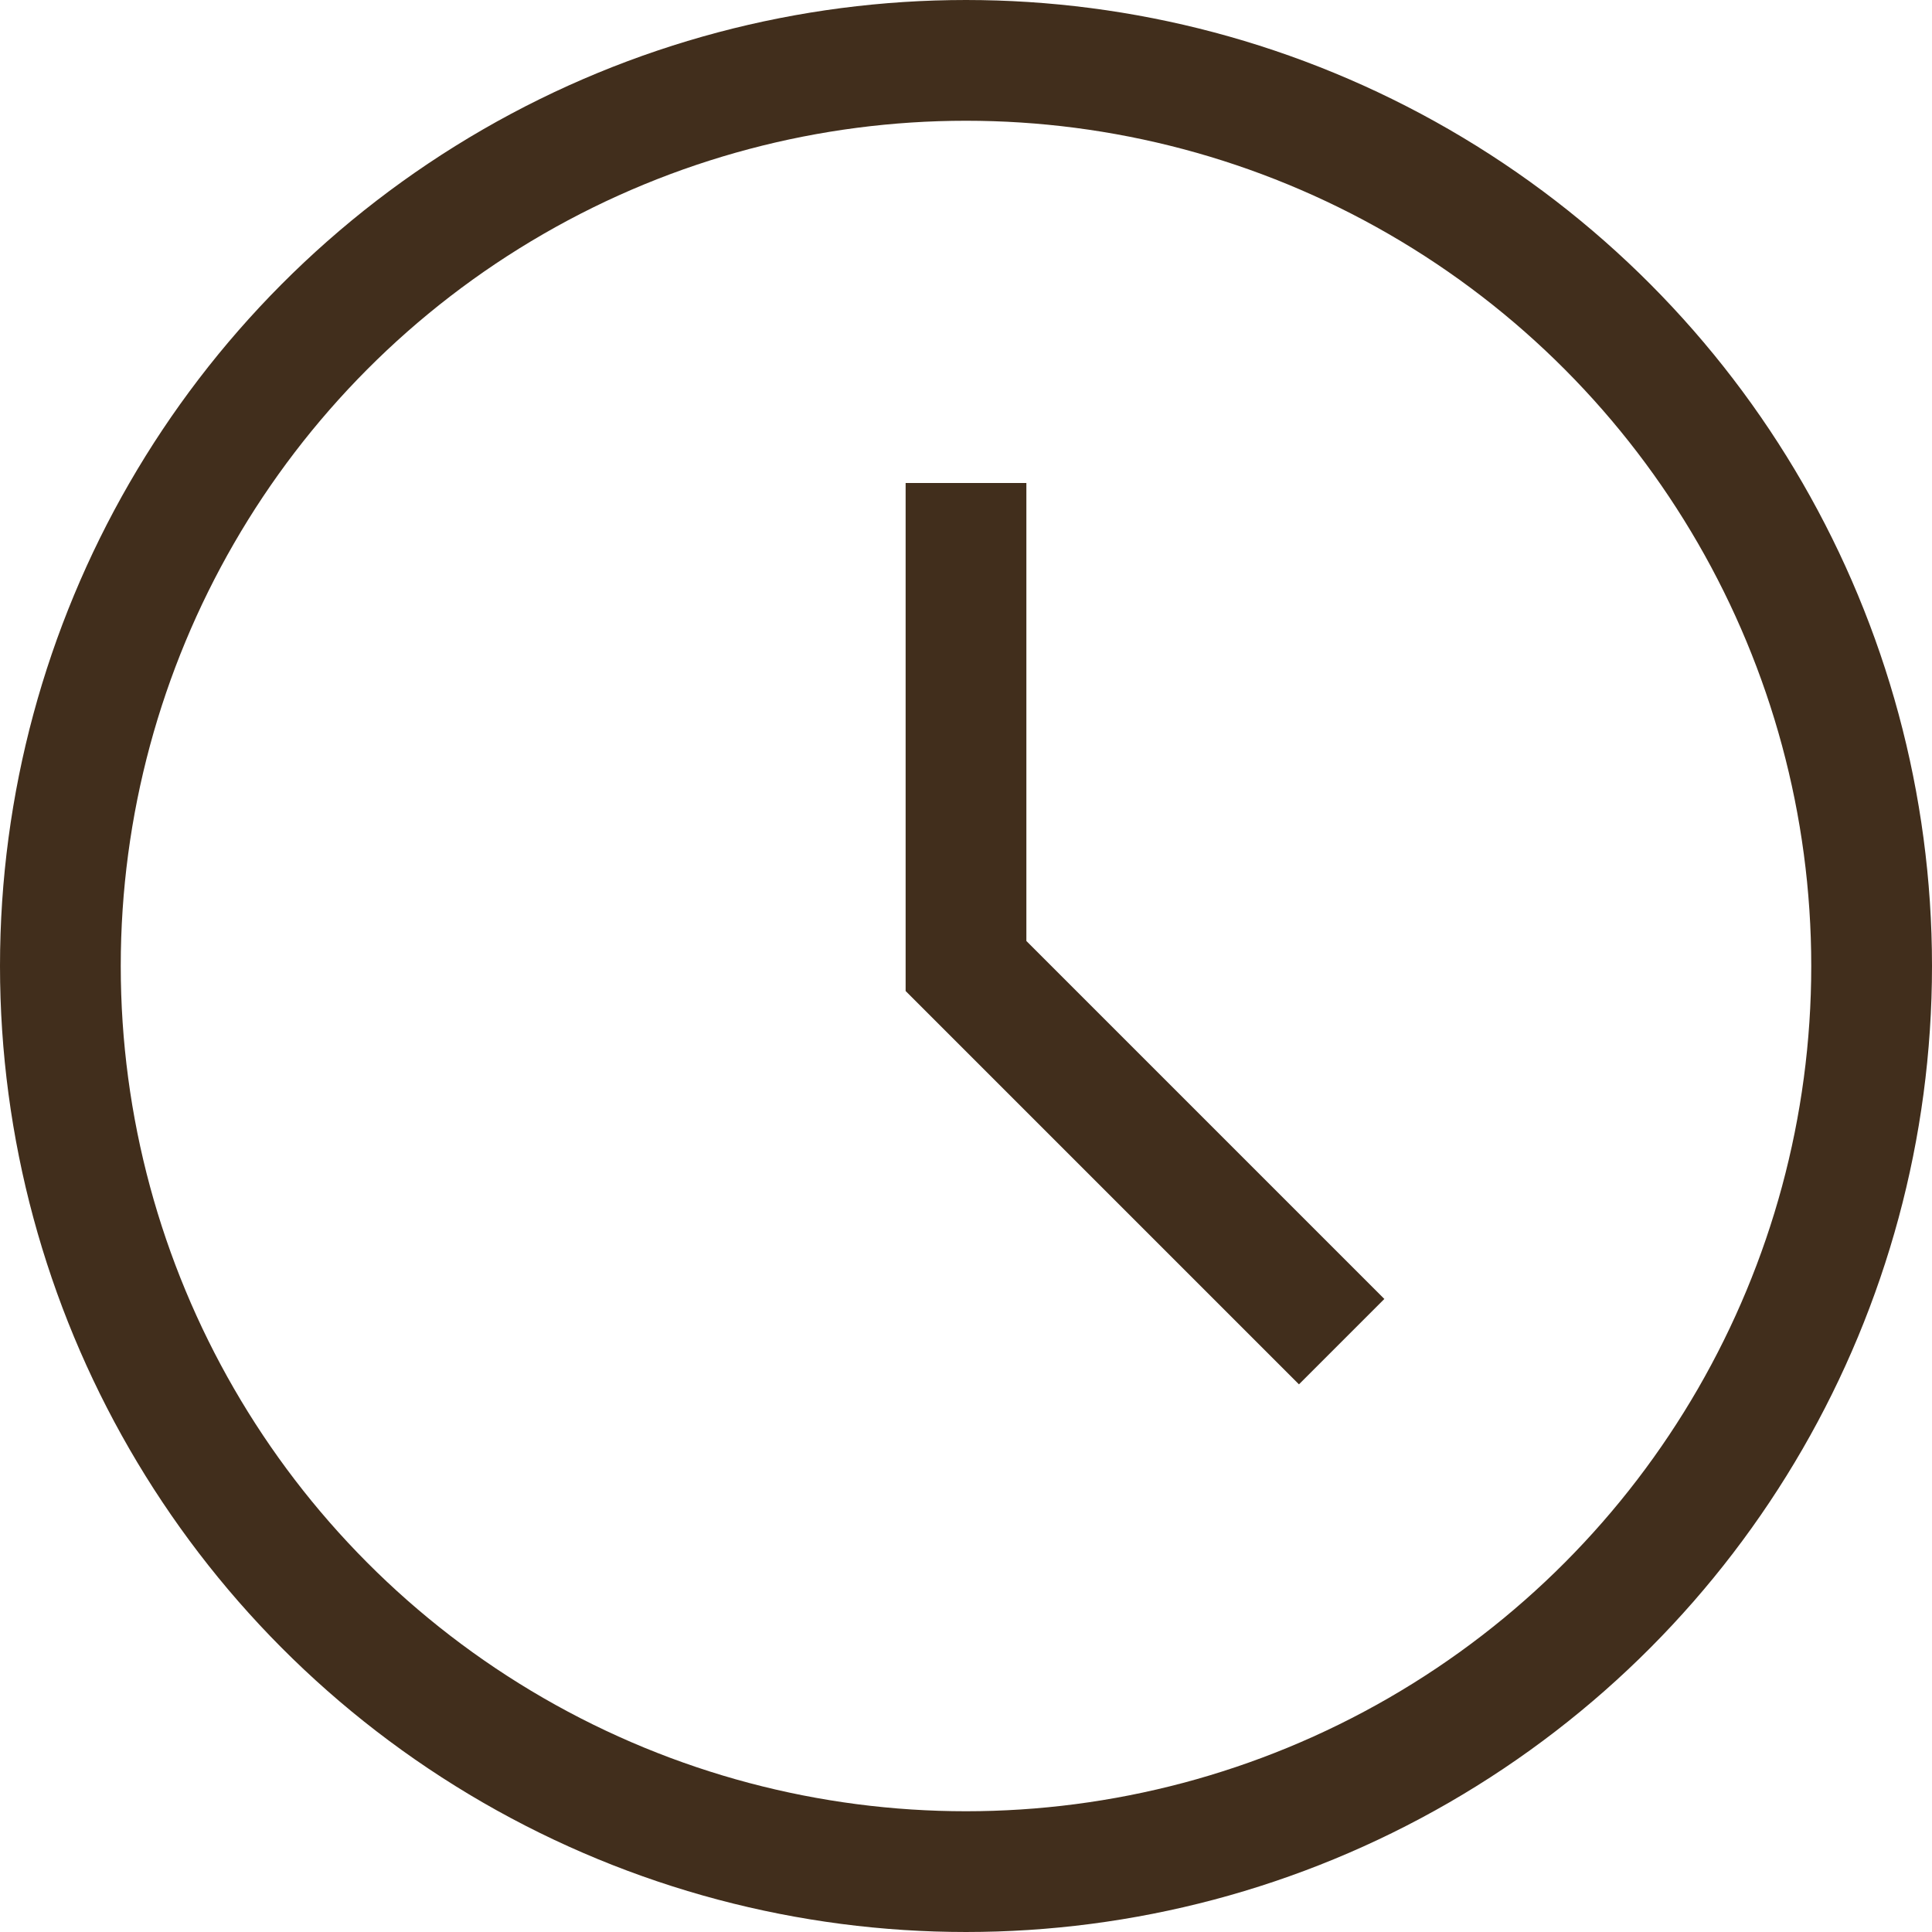
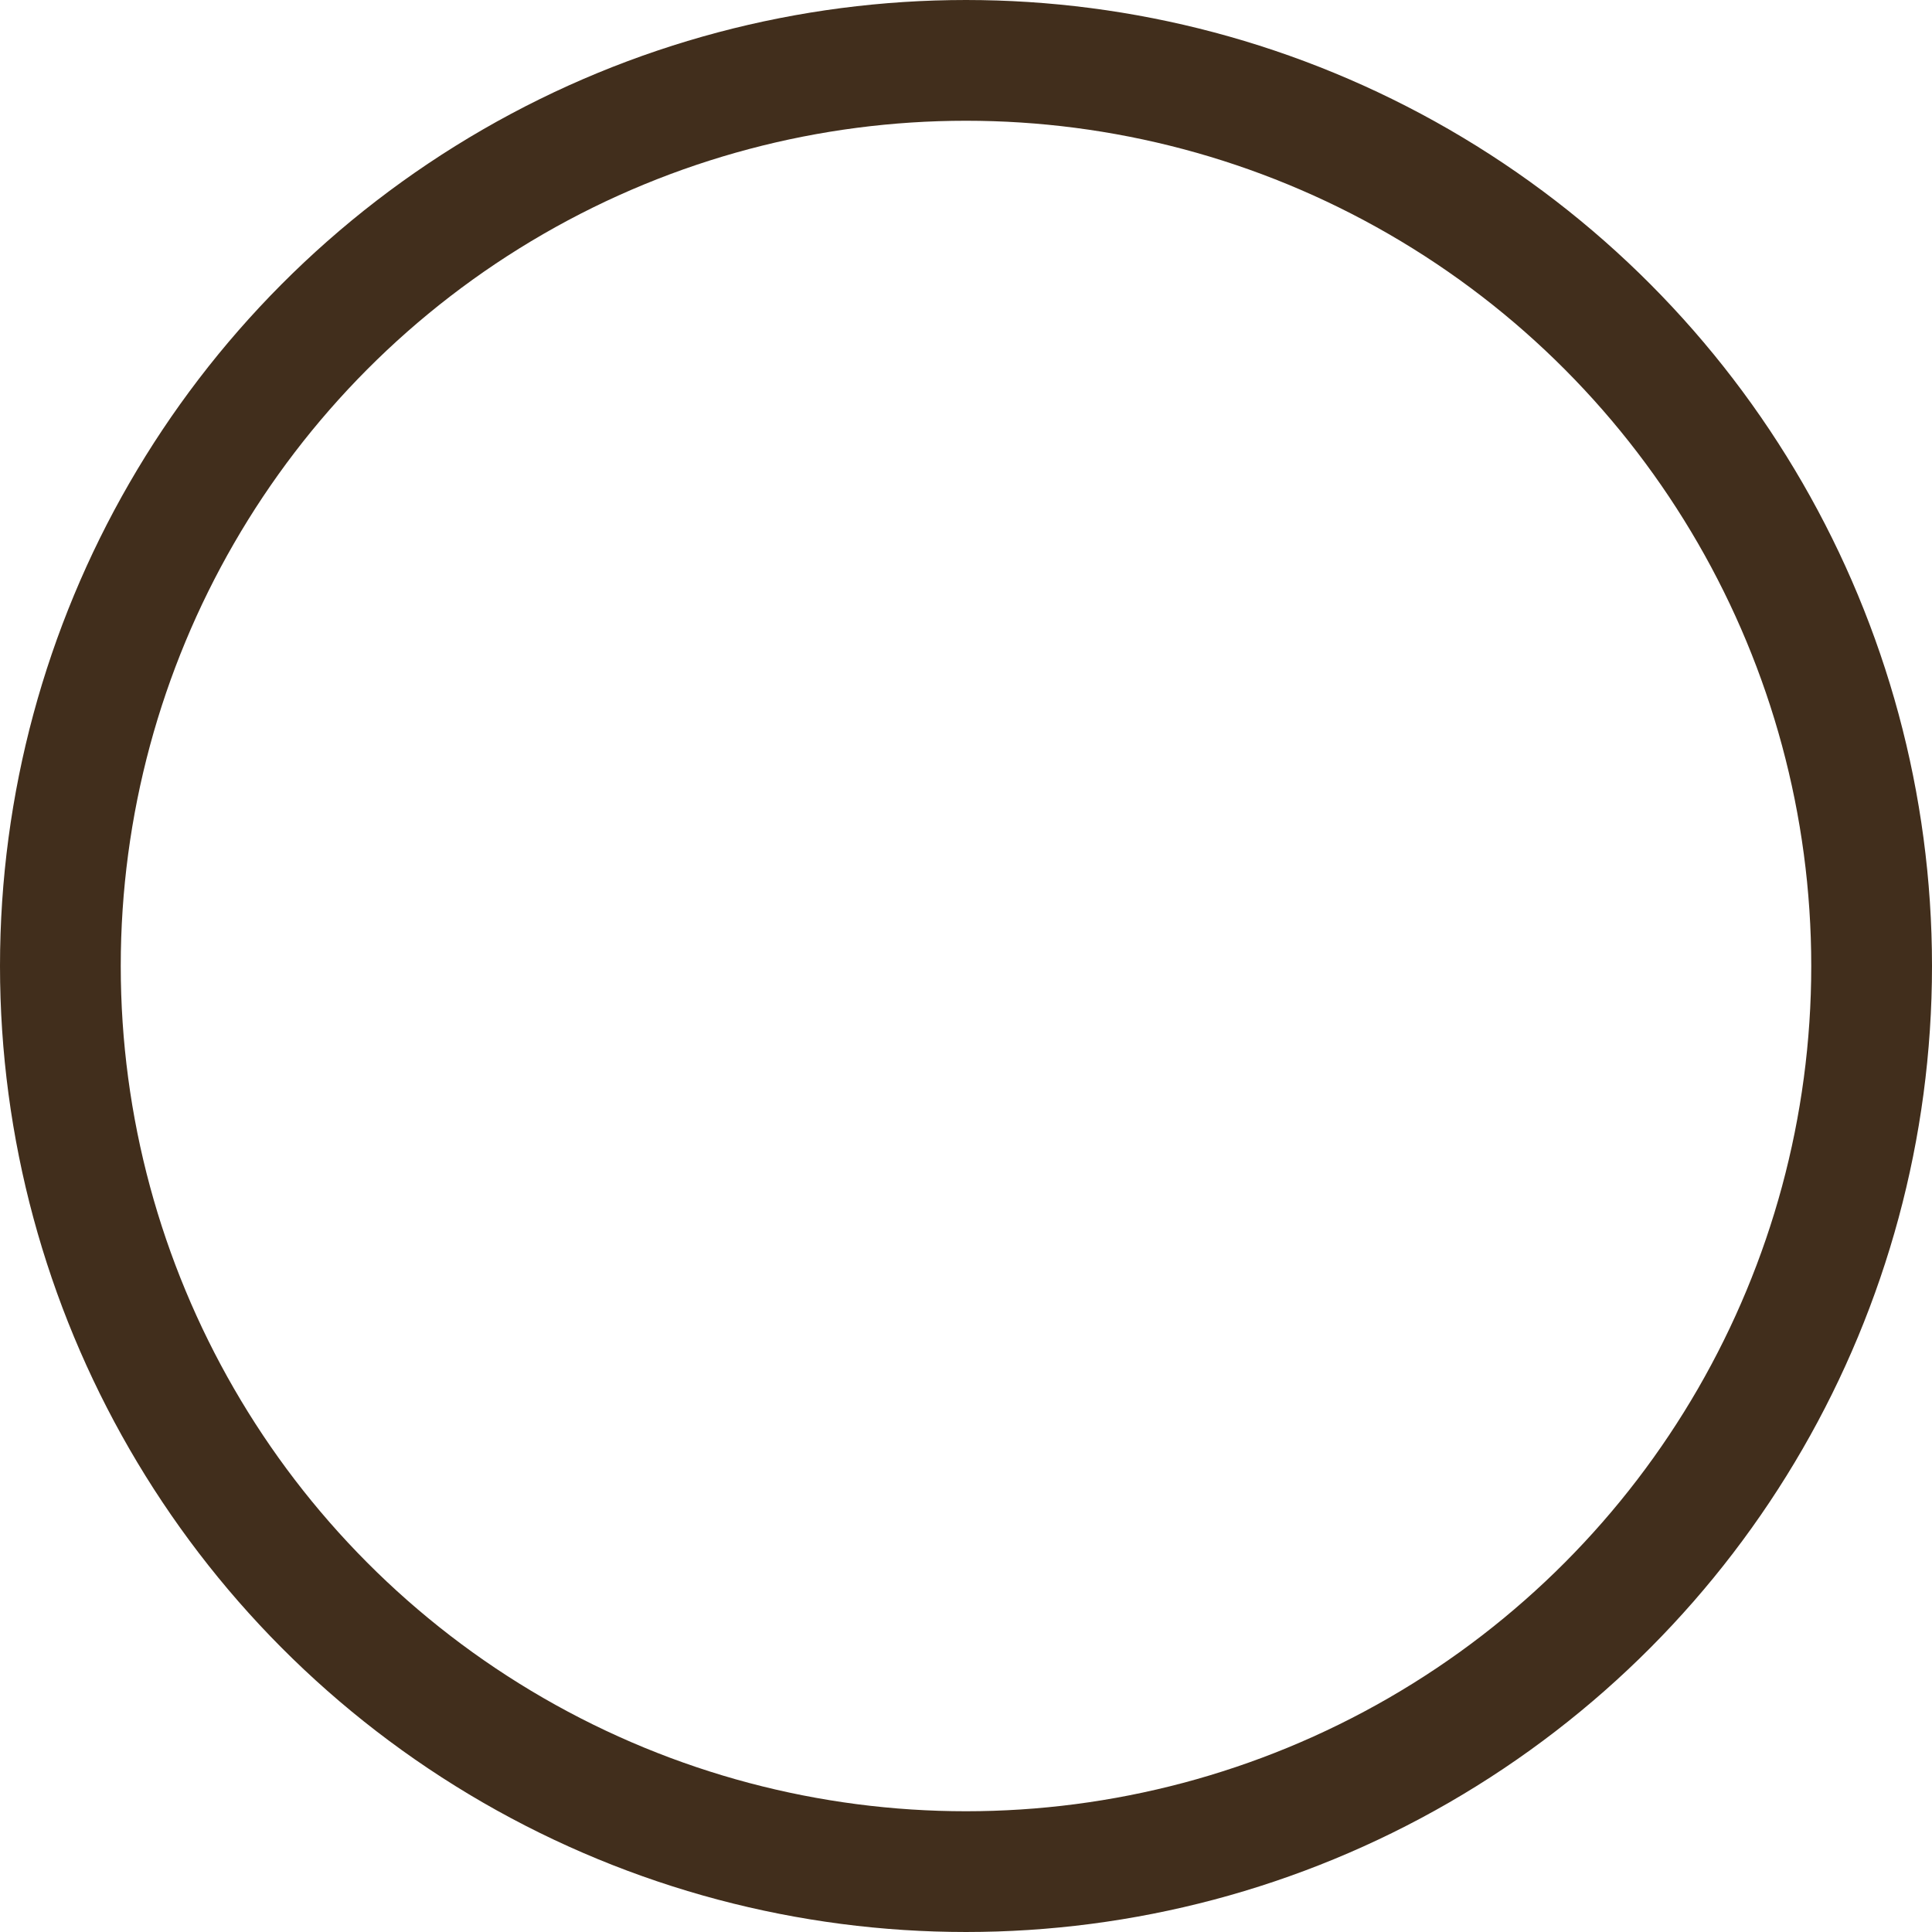
<svg xmlns="http://www.w3.org/2000/svg" width="16" height="16" viewBox="0 0 16 16" fill="none">
  <circle cx="8" cy="8" r="7.5" stroke="#412E1C" />
-   <path d="M8 4V8L11.111 11.111" stroke="#412E1C" />
</svg>